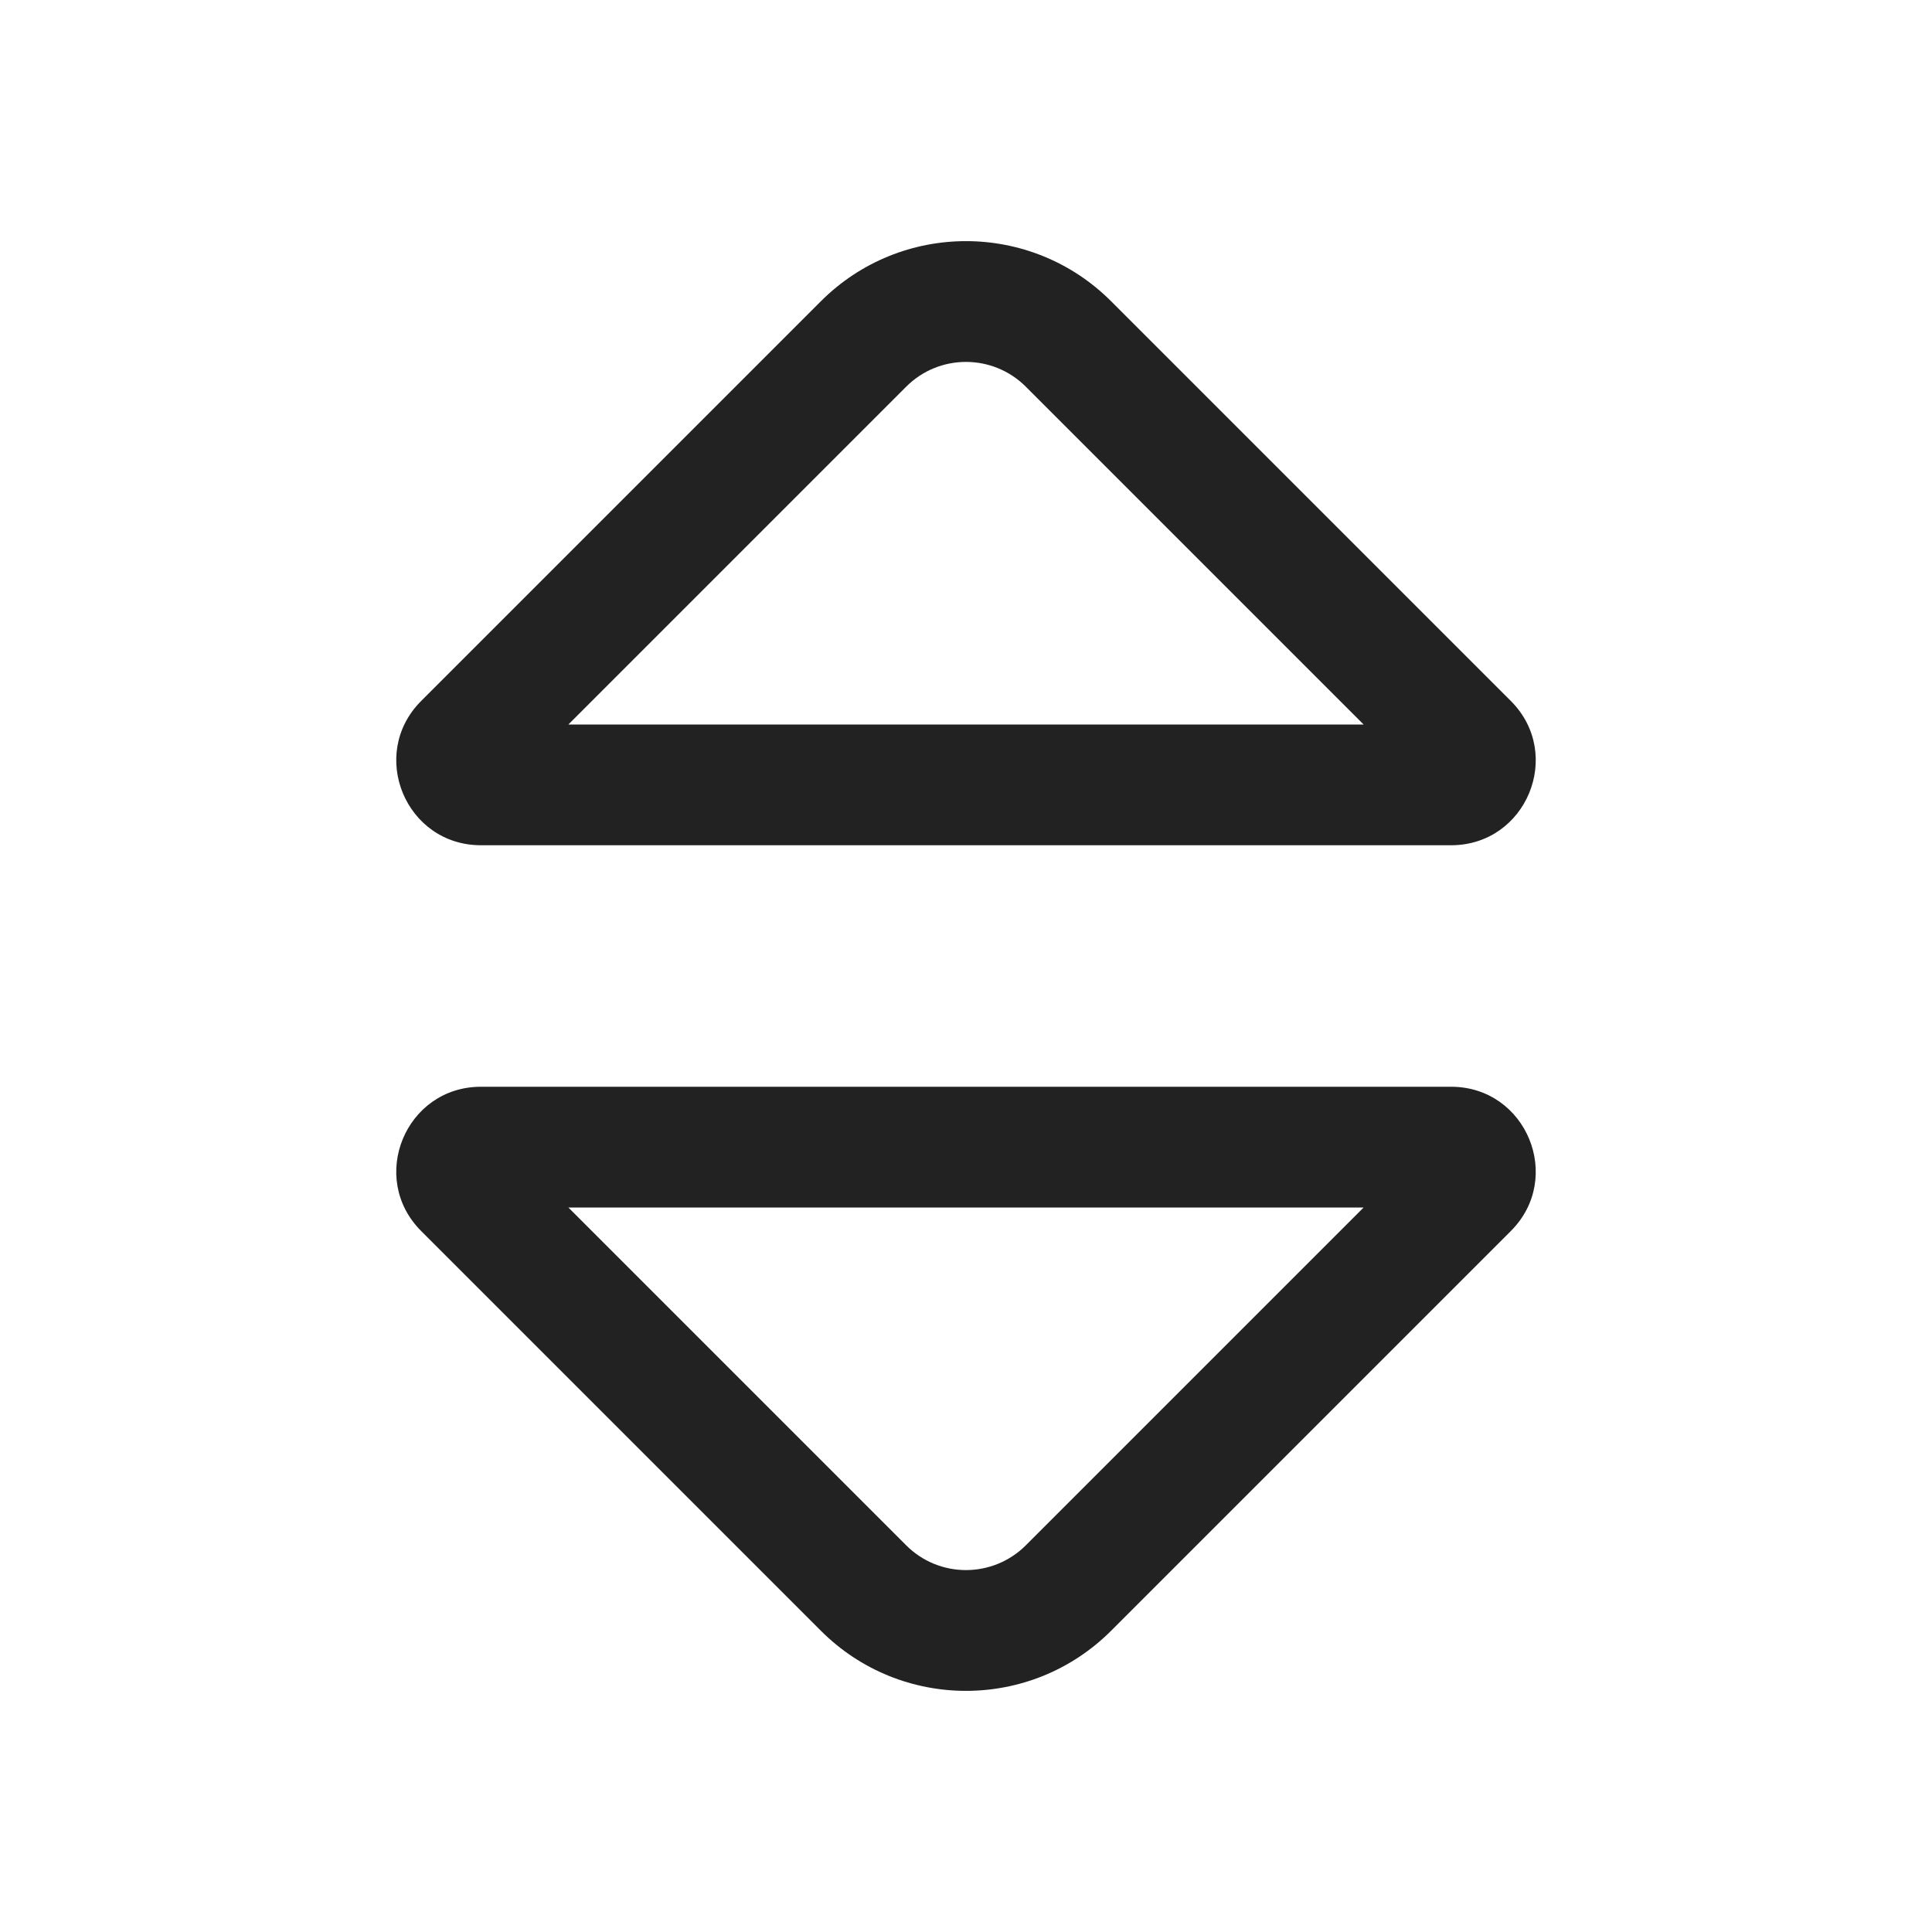
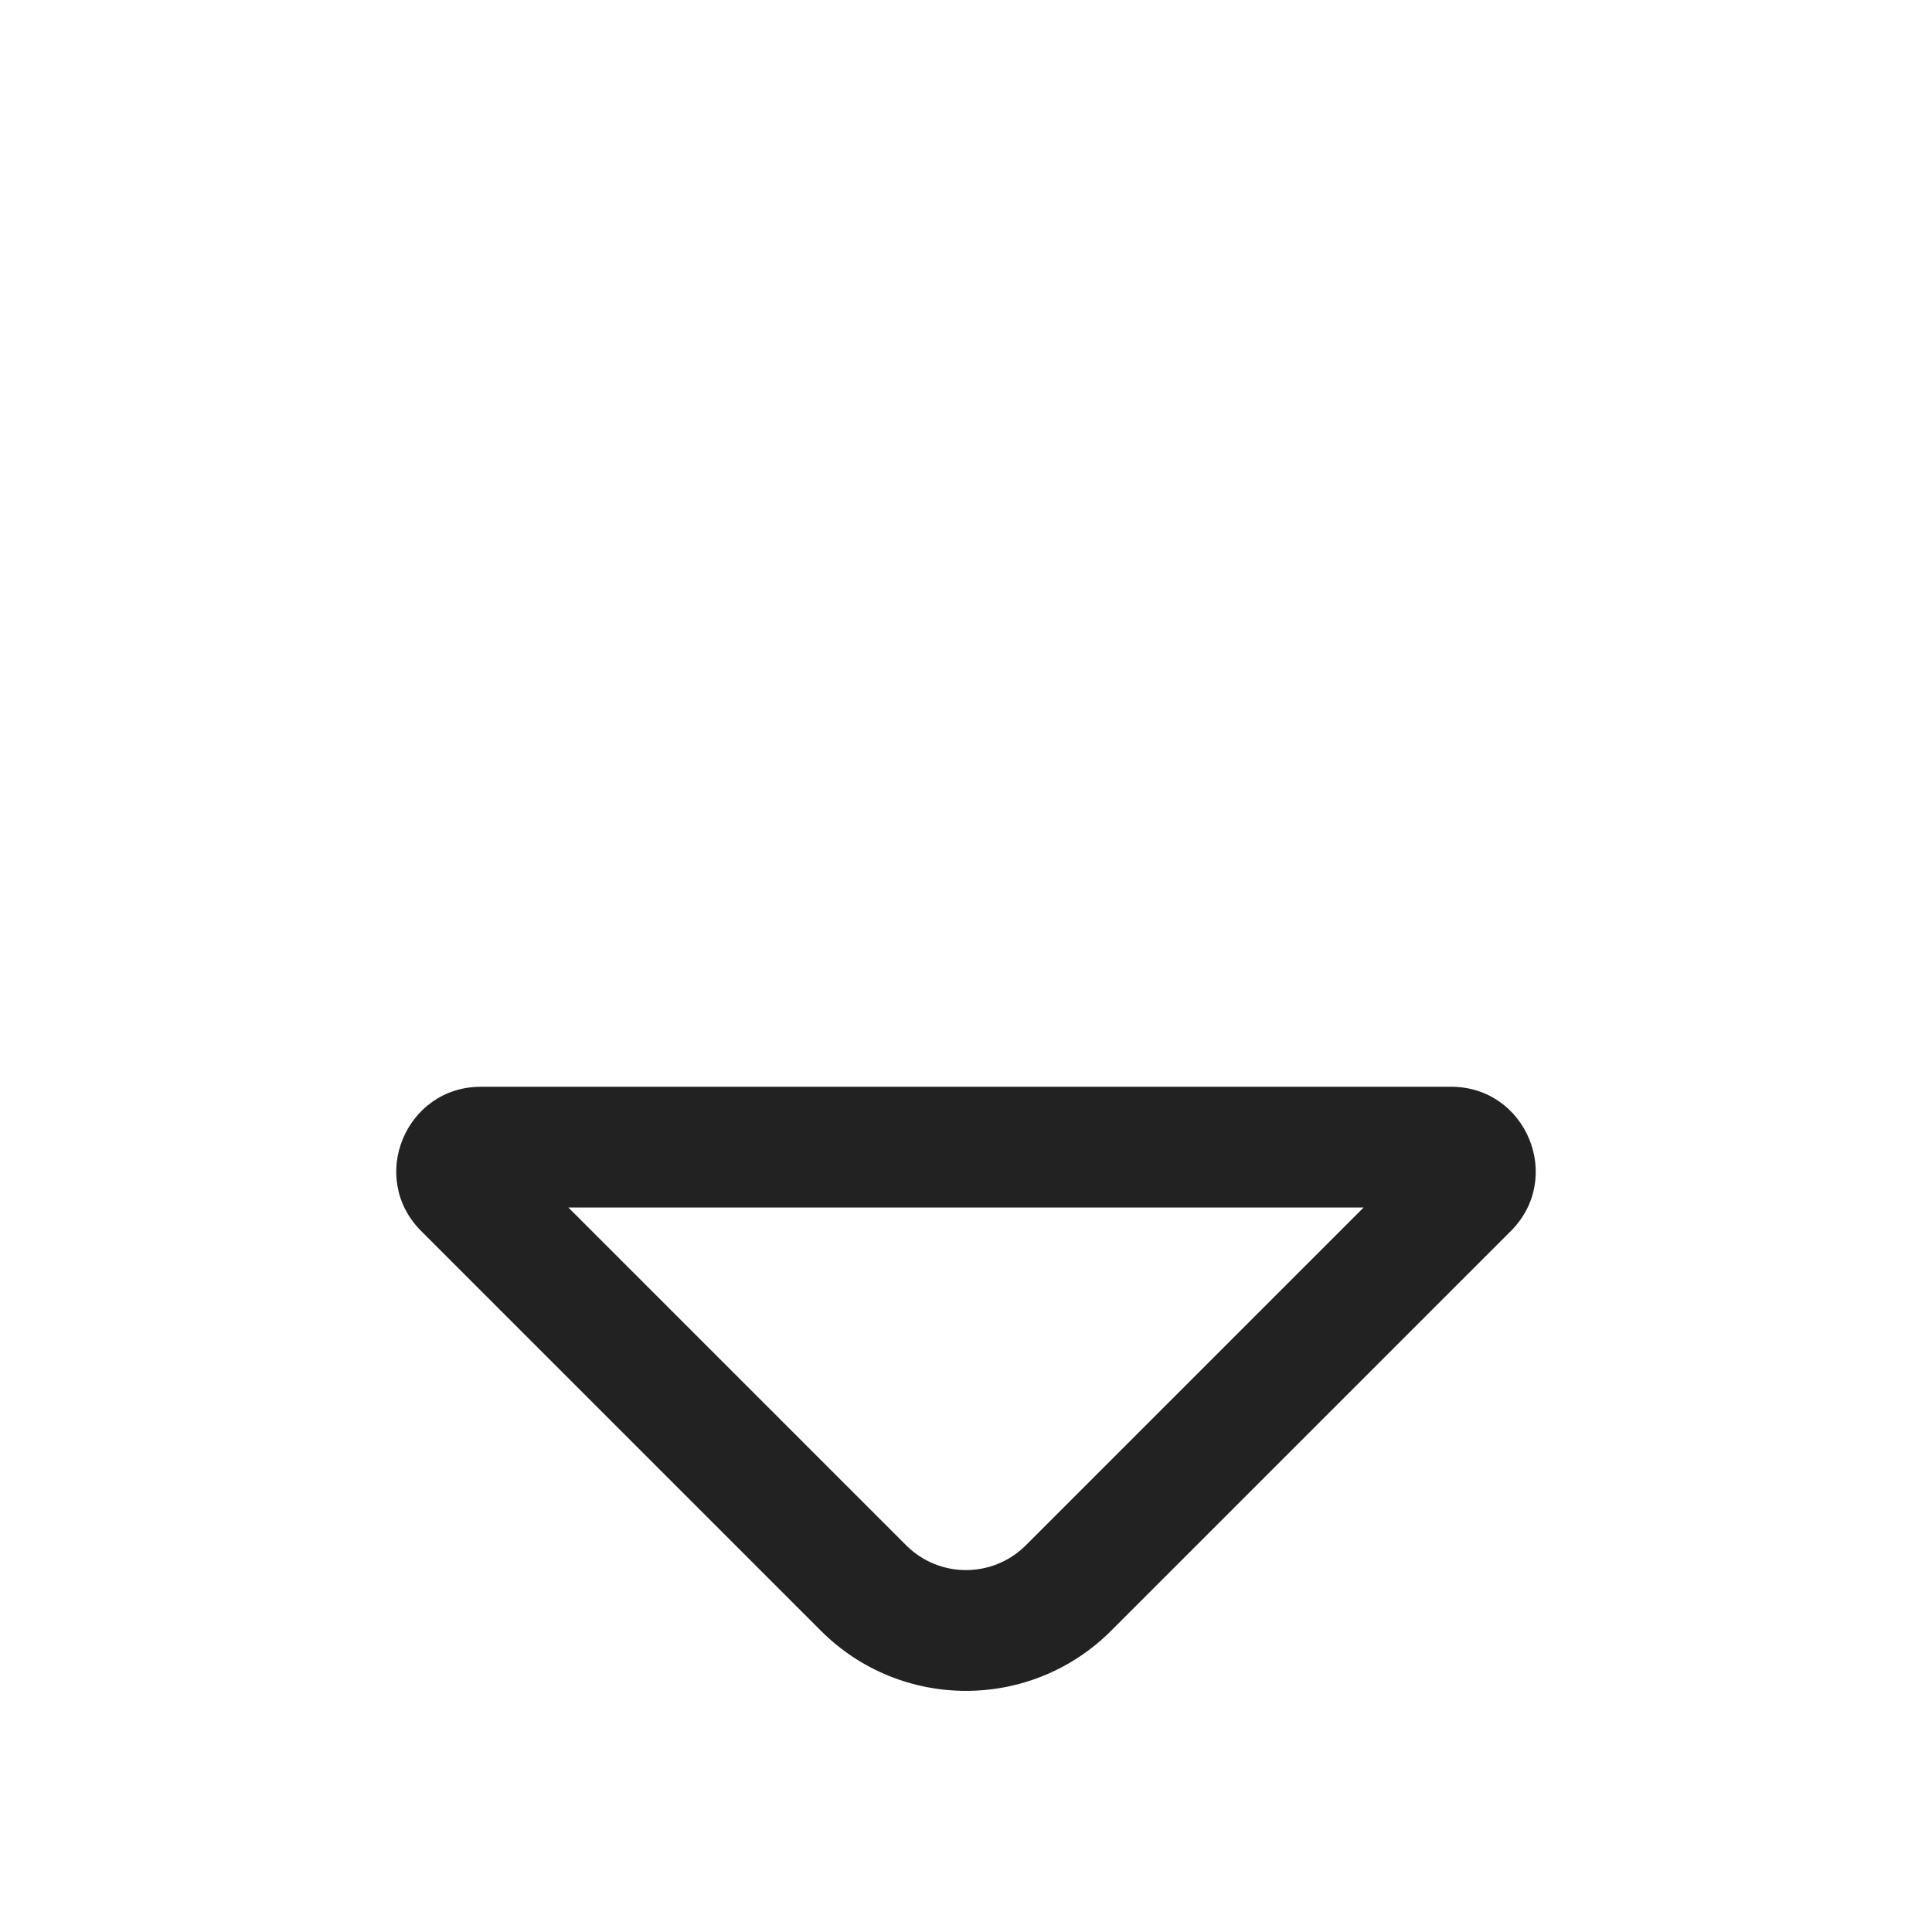
<svg xmlns="http://www.w3.org/2000/svg" width="16" height="16" viewBox="0 0 16 16" fill="none">
-   <path fill-rule="evenodd" clip-rule="evenodd" d="M9.202 2.495C8.538 1.831 7.462 1.831 6.798 2.495L3.488 5.805C3.047 6.246 3.359 7 3.983 7H12.017C12.641 7 12.953 6.246 12.512 5.805L9.202 2.495ZM7.505 3.202C7.778 2.929 8.221 2.929 8.495 3.202L11.293 6H4.707L7.505 3.202Z" fill="#222222" />
  <path fill-rule="evenodd" clip-rule="evenodd" d="M9.202 13.505C8.538 14.169 7.462 14.169 6.798 13.505L3.488 10.195C3.047 9.754 3.359 9 3.983 9H12.017C12.641 9 12.953 9.754 12.512 10.195L9.202 13.505ZM7.505 12.798C7.778 13.071 8.221 13.071 8.495 12.798L11.293 10H4.707L7.505 12.798Z" fill="#222222" />
</svg>